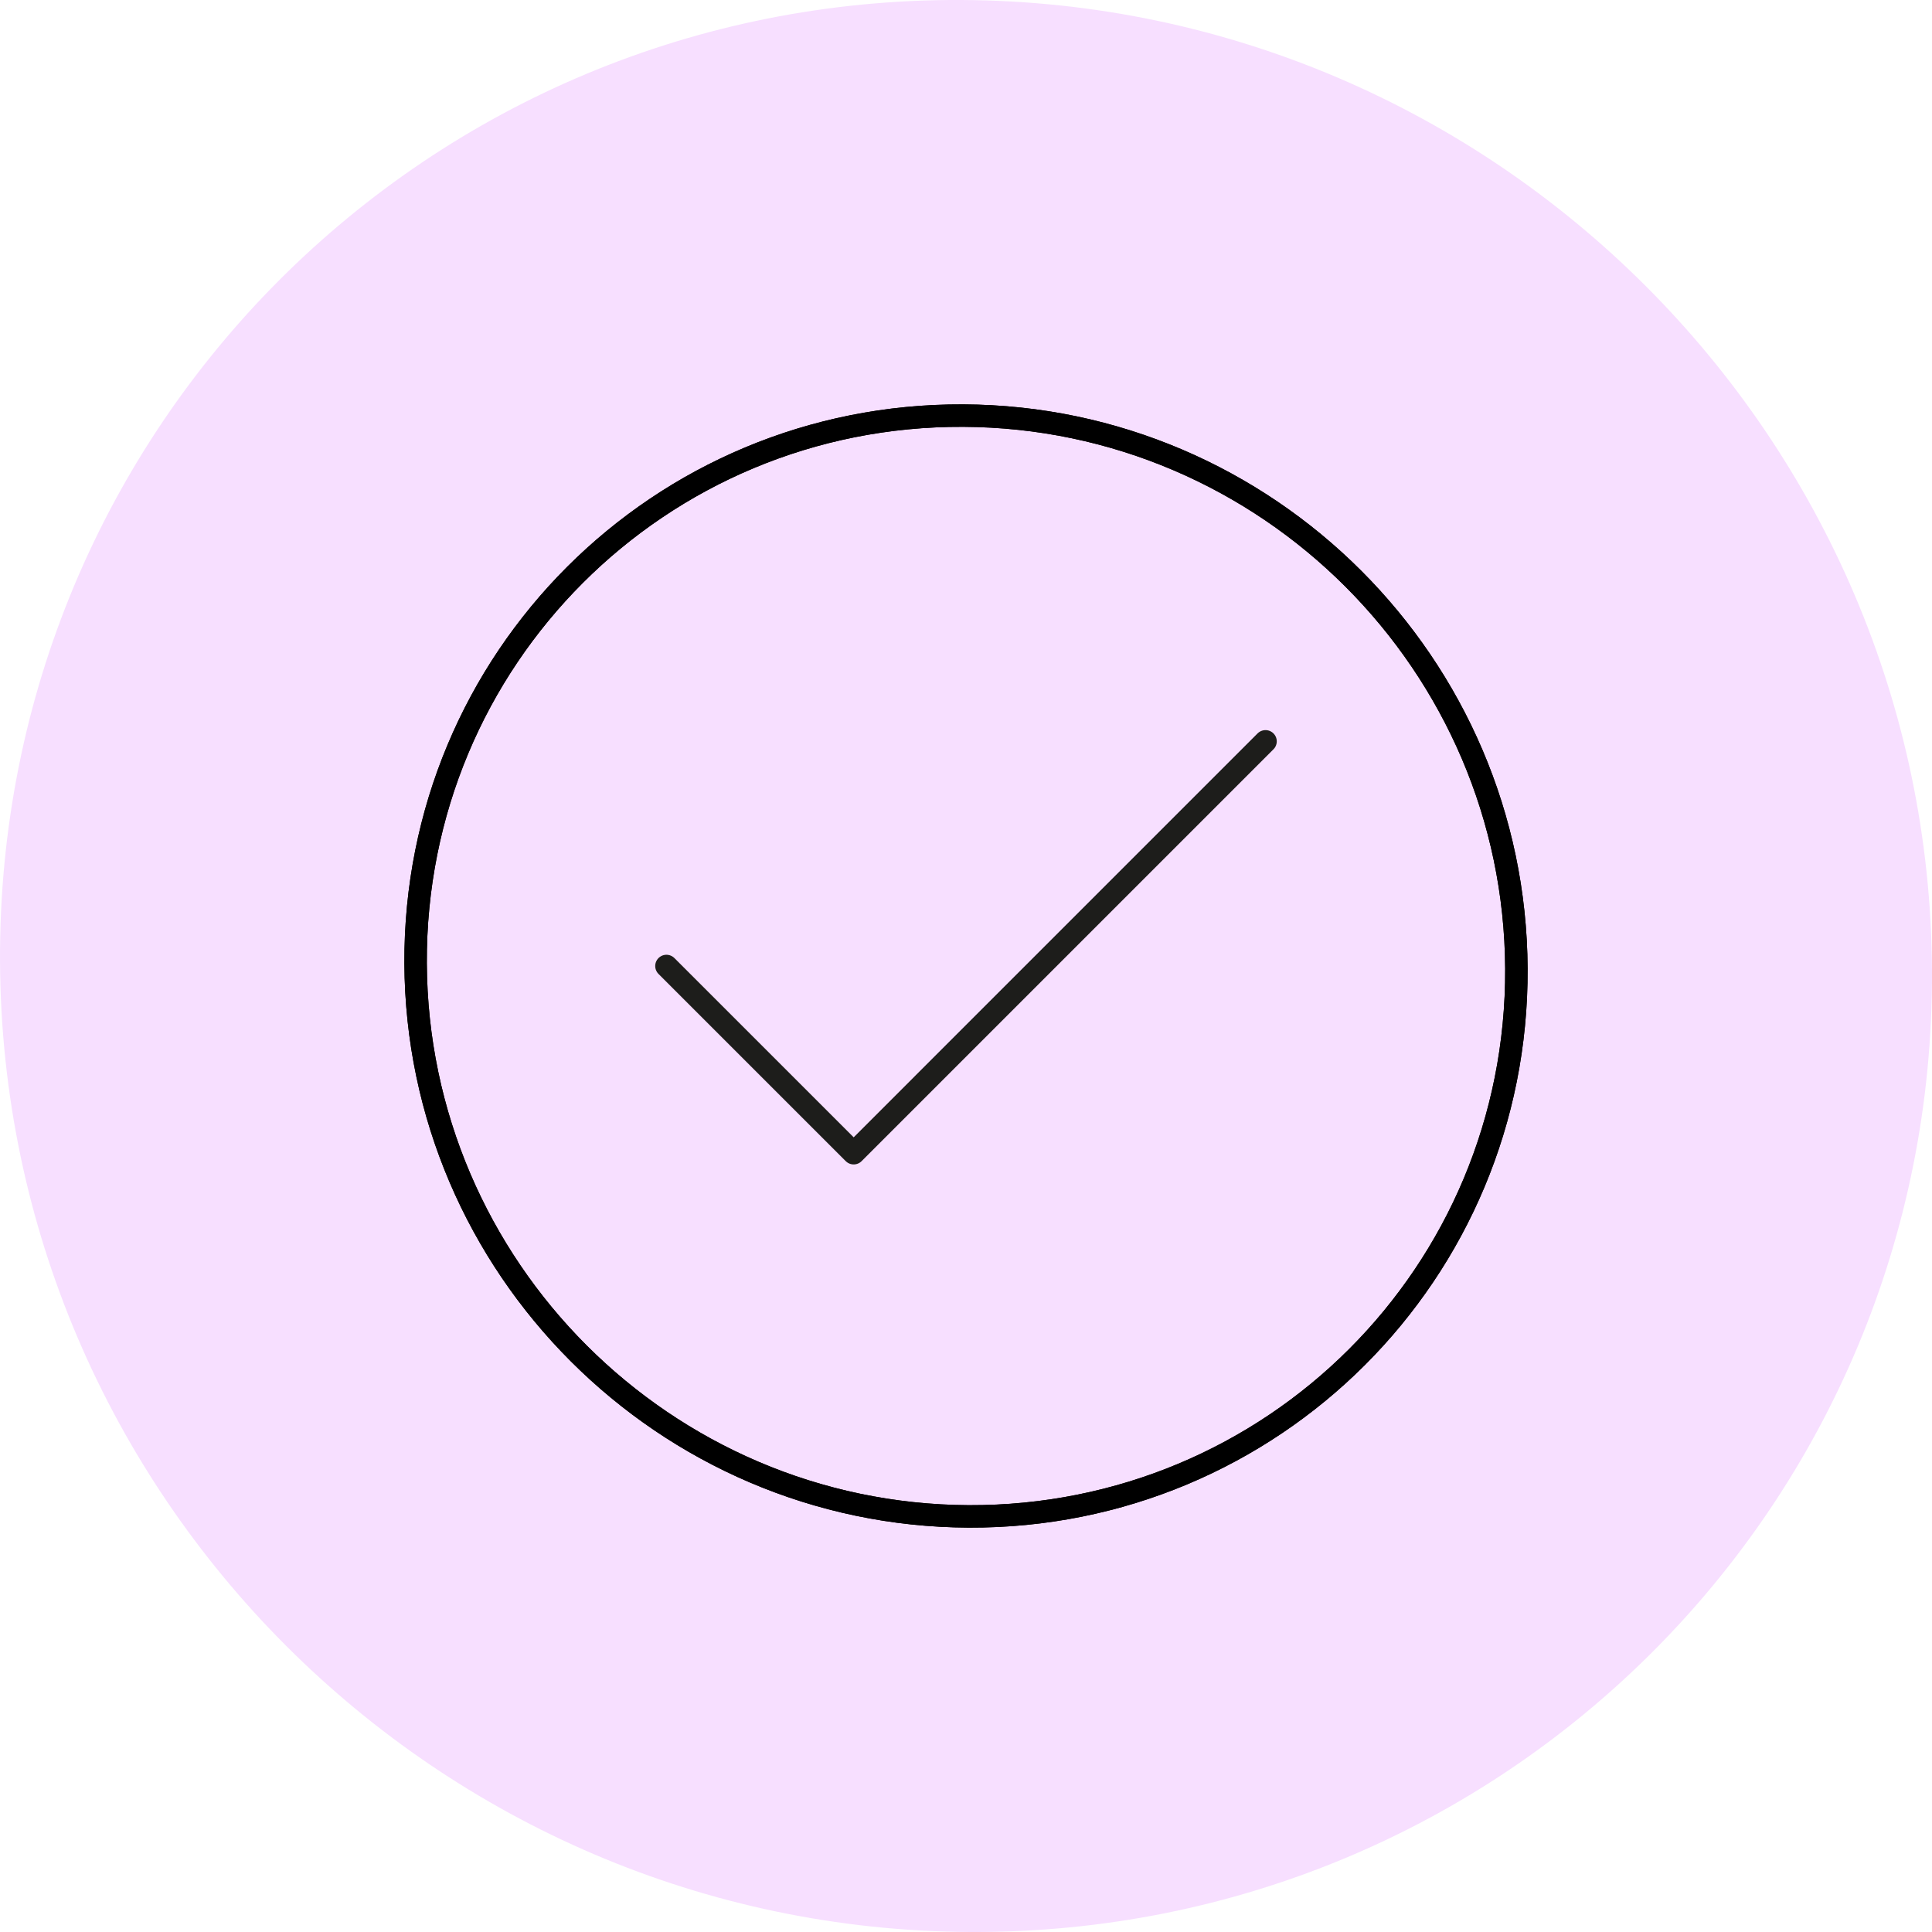
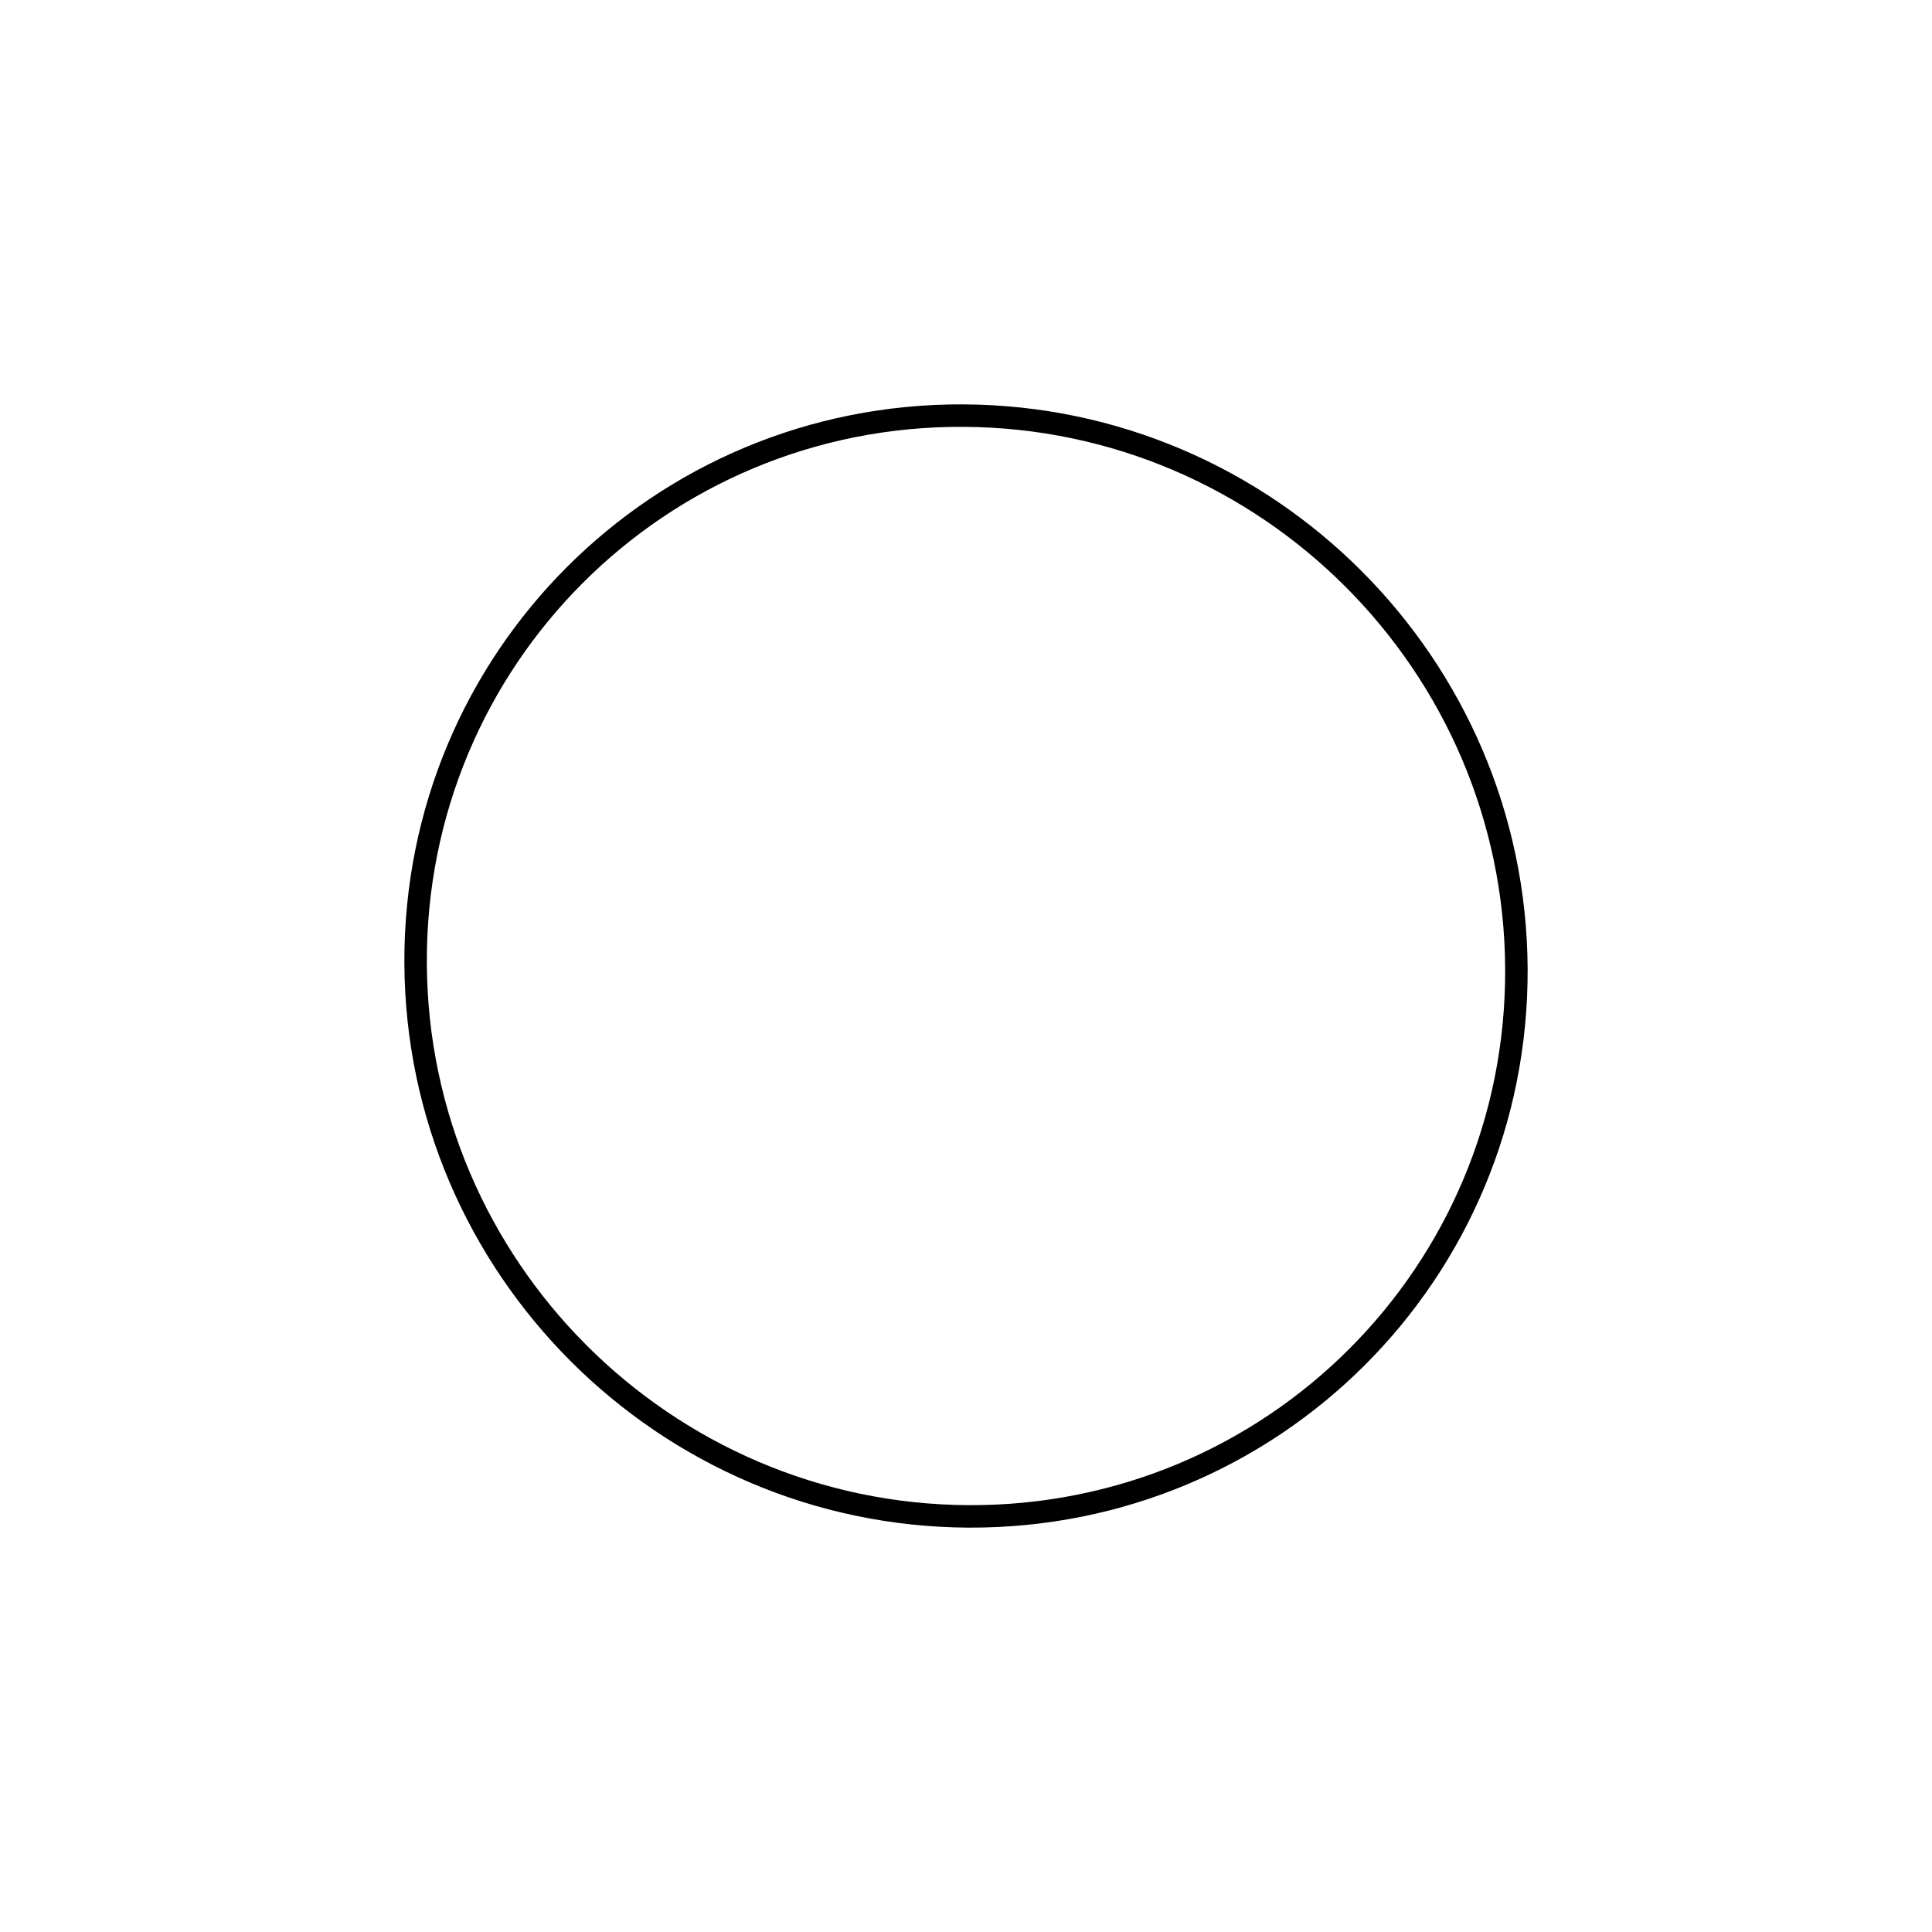
<svg xmlns="http://www.w3.org/2000/svg" width="86" height="86" viewBox="0 0 86 86" fill="none">
-   <path d="M43.202 86C19.453 85.886 0.114 66.548 0.001 42.798C-0.113 19.049 19.049 -0.113 42.798 0C66.547 0.114 85.886 19.453 85.999 43.202C86.113 66.951 66.951 86.097 43.202 86Z" fill="#F7DFFF" />
  <path d="M43.12 67.5C29.586 67.435 18.565 56.414 18.5 42.88C18.436 29.35 29.35 18.436 42.88 18.5C56.414 18.565 67.435 29.586 67.5 43.12C67.564 56.649 56.65 67.555 43.12 67.5Z" stroke="black" />
-   <path d="M43.12 67.5C29.586 67.435 18.565 56.414 18.5 42.88C18.436 29.35 29.35 18.436 42.88 18.5C56.414 18.565 67.435 29.586 67.5 43.12C67.564 56.649 56.65 67.555 43.12 67.5Z" stroke="black" />
-   <path d="M56.333 33L38 51.333L29.666 43" stroke="#1D1D1B" stroke-linecap="round" stroke-linejoin="round" />
</svg>